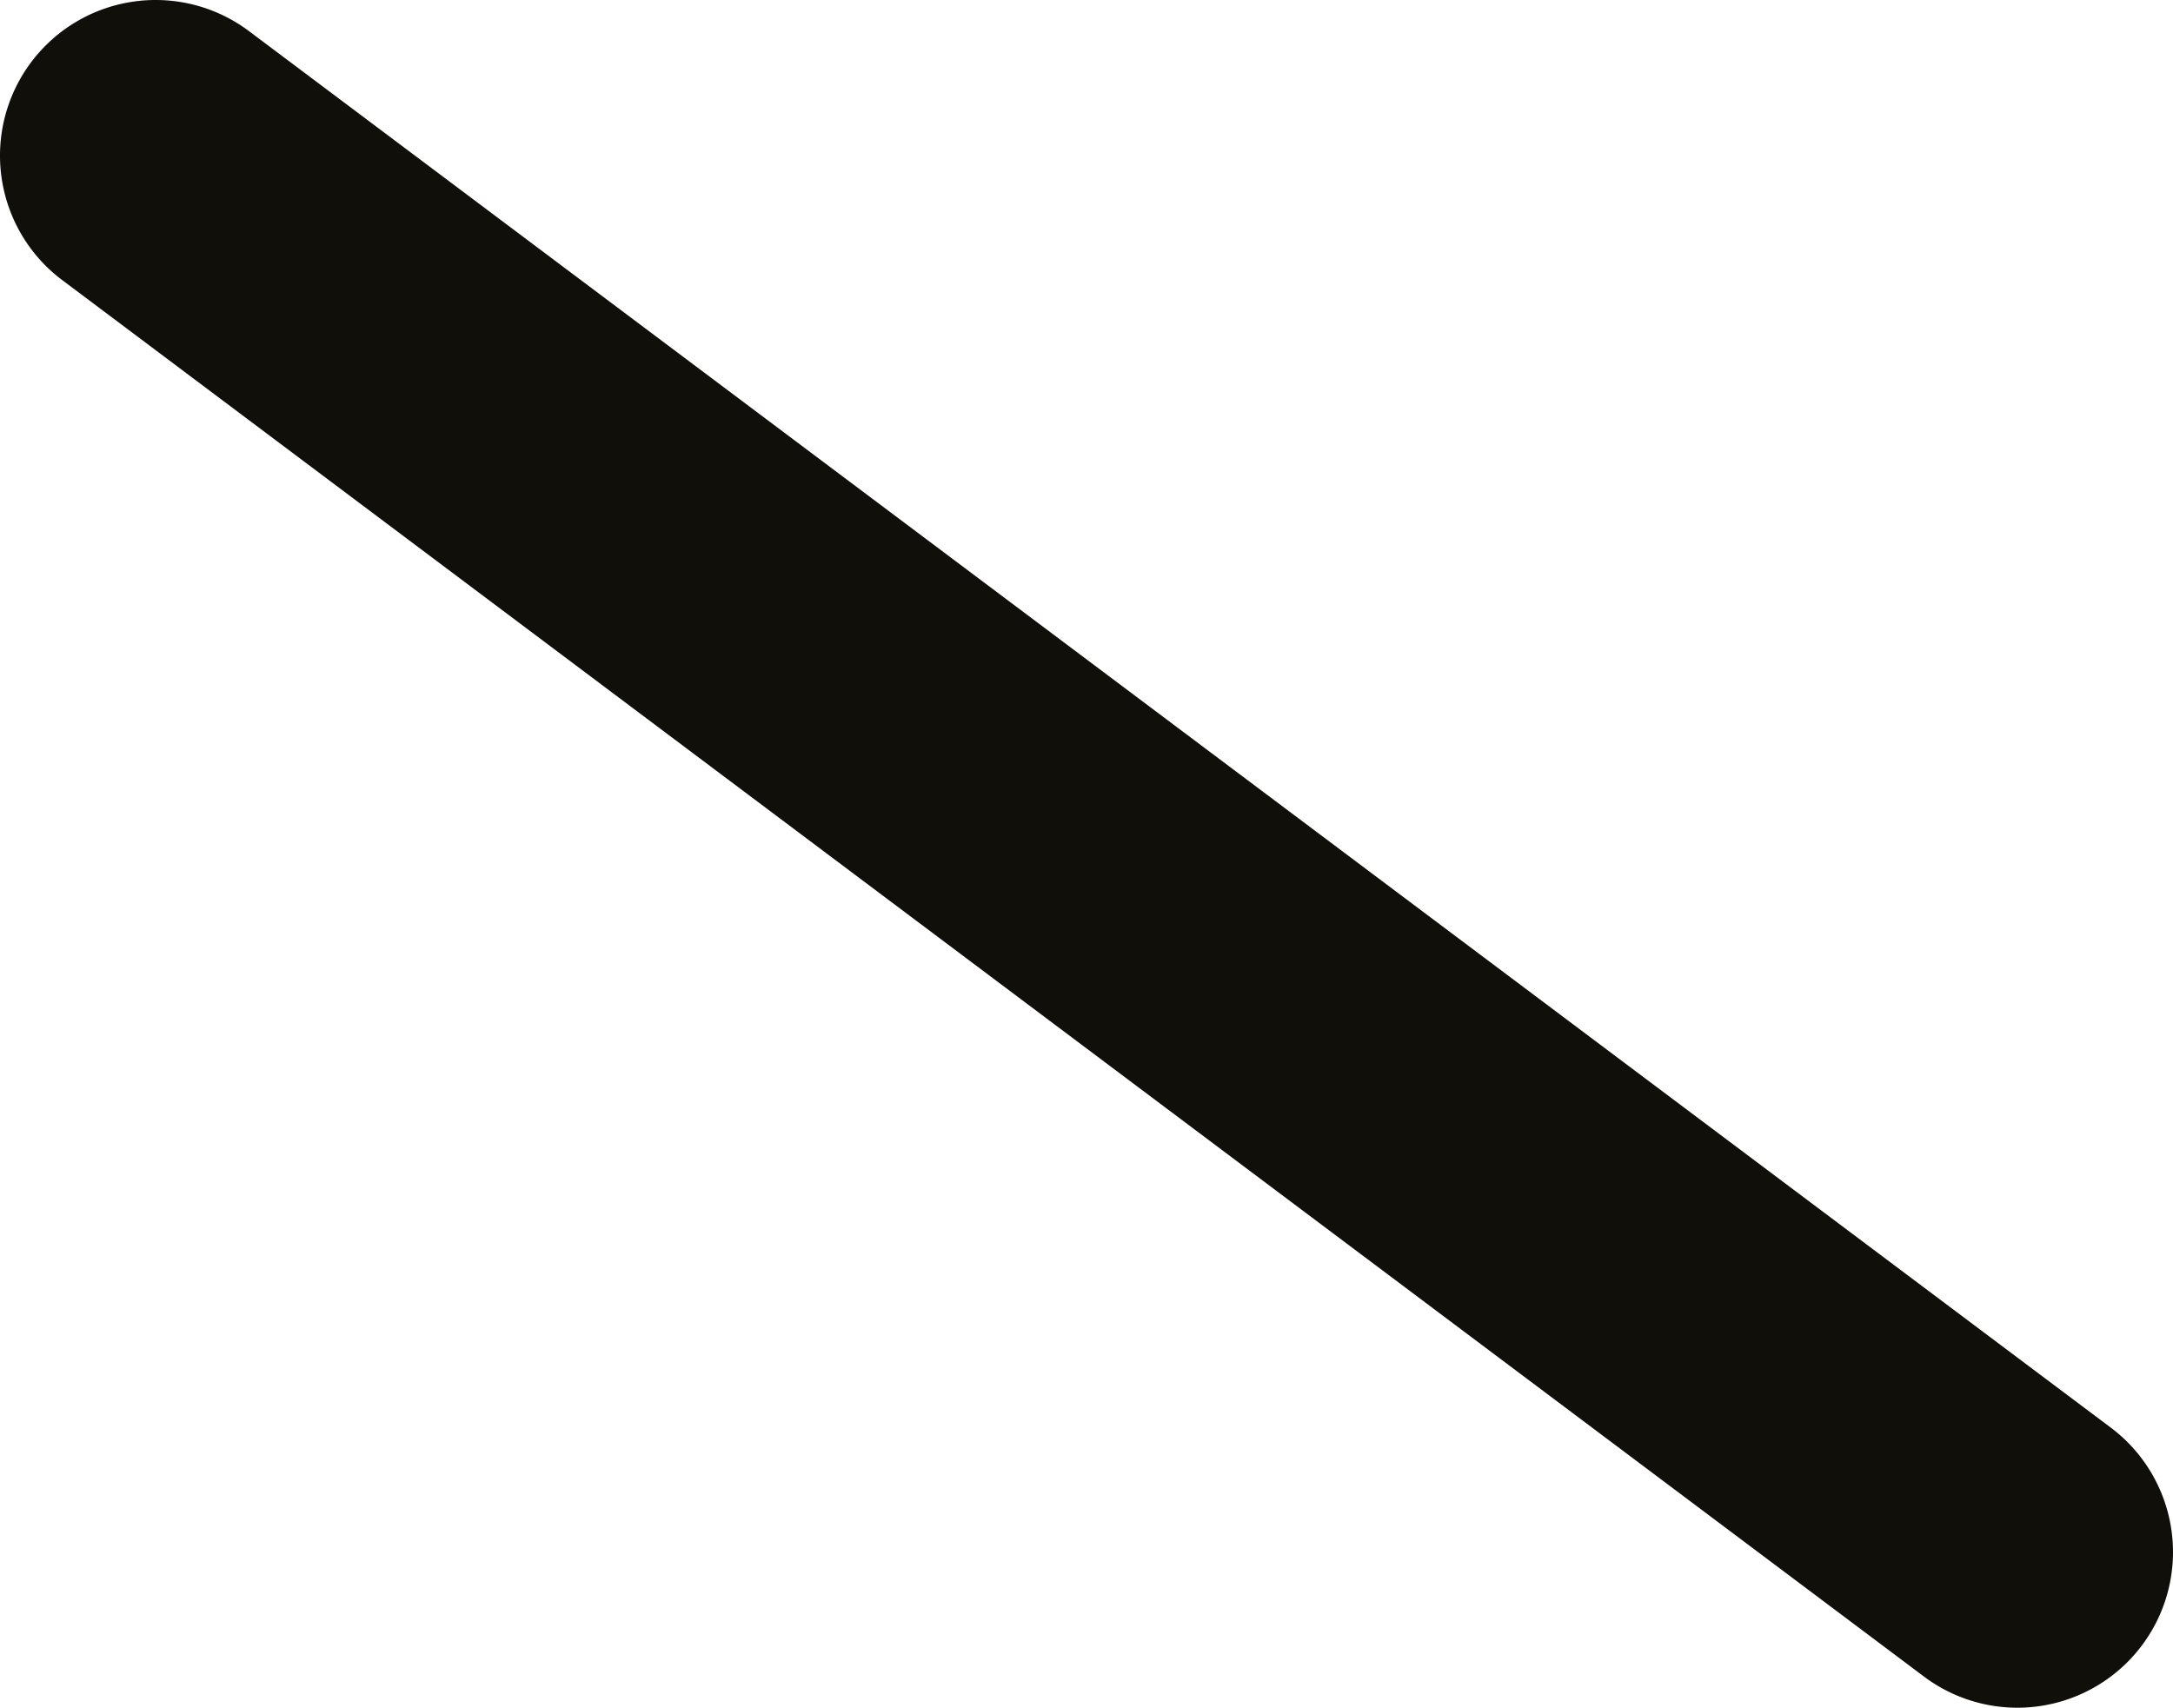
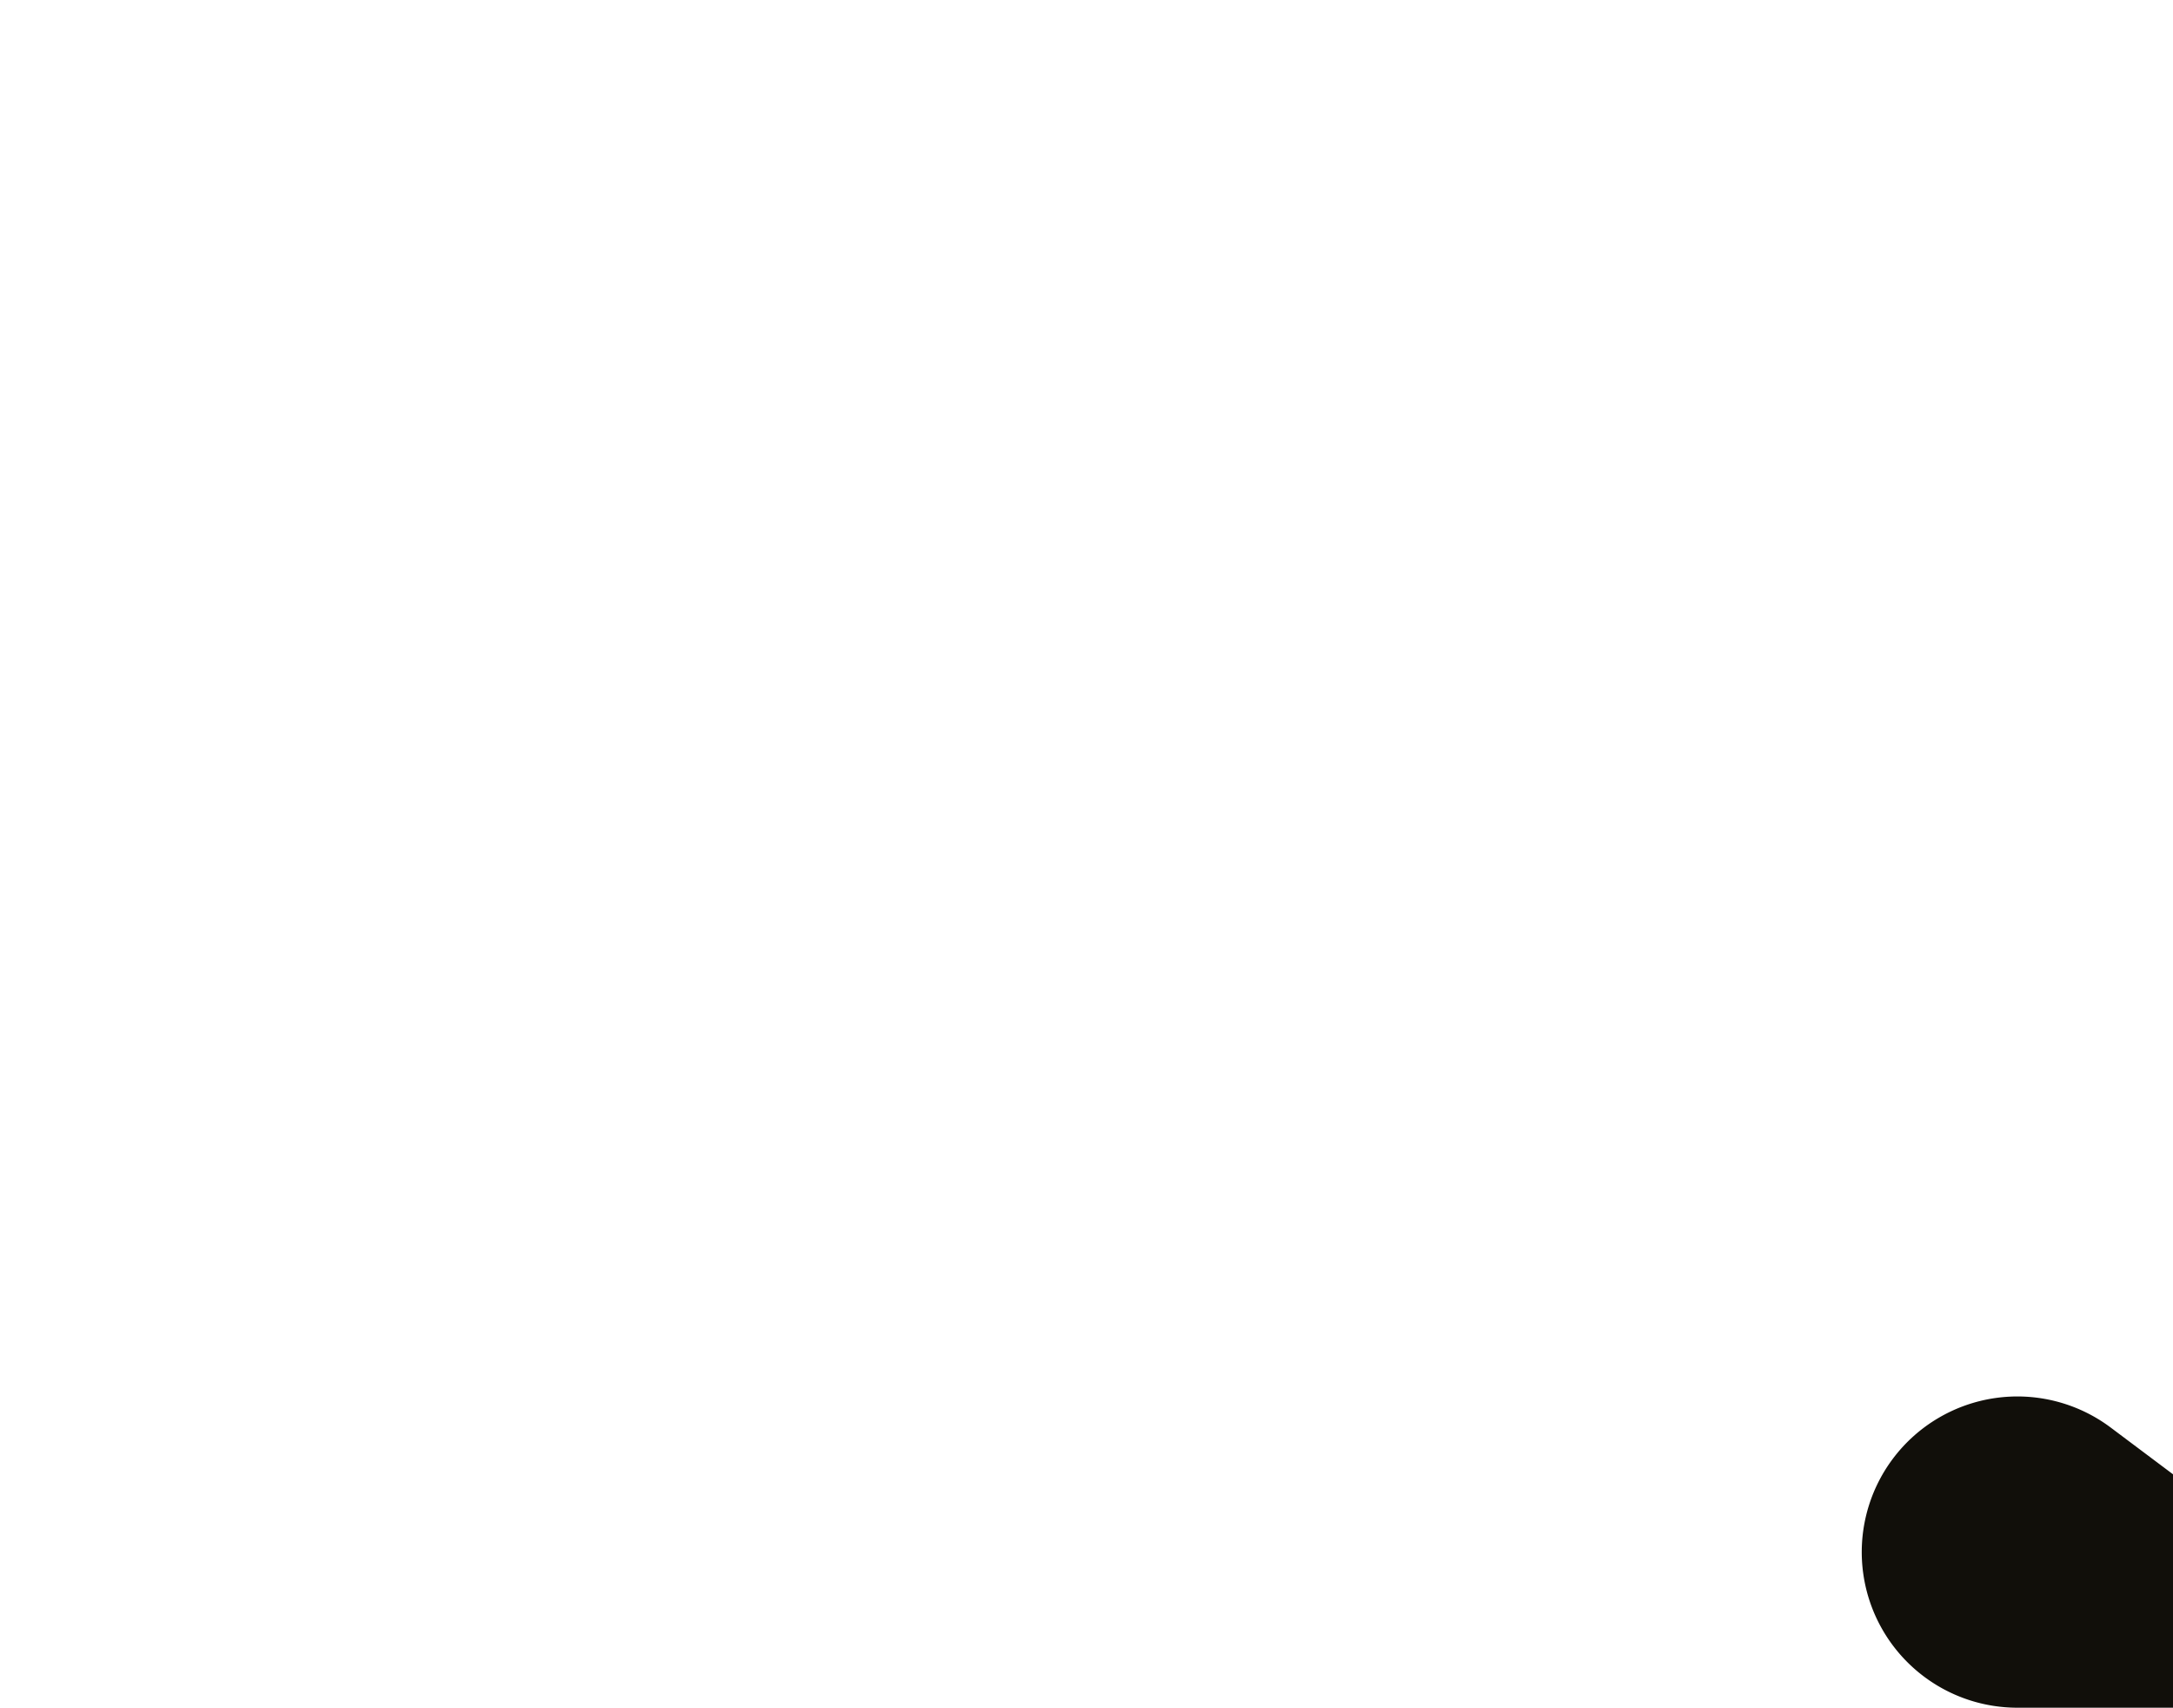
<svg xmlns="http://www.w3.org/2000/svg" id="Слой_1" data-name="Слой 1" width="41.89" height="32.92" viewBox="0 0 41.89 32.92">
  <defs>
    <style> .cls-1 { fill: #110f0a; } </style>
  </defs>
  <title>2</title>
-   <path class="cls-1" d="M2917.25,1107.23a3,3,0,0,1-1.8-.6l-35.89-26.92a3,3,0,0,1,3.6-4.8l35.89,26.92a3,3,0,0,1-1.8,5.4Z" transform="translate(-2878.36 -1074.31)" />
+   <path class="cls-1" d="M2917.25,1107.23a3,3,0,0,1-1.8-.6a3,3,0,0,1,3.6-4.8l35.89,26.92a3,3,0,0,1-1.8,5.4Z" transform="translate(-2878.36 -1074.31)" />
</svg>